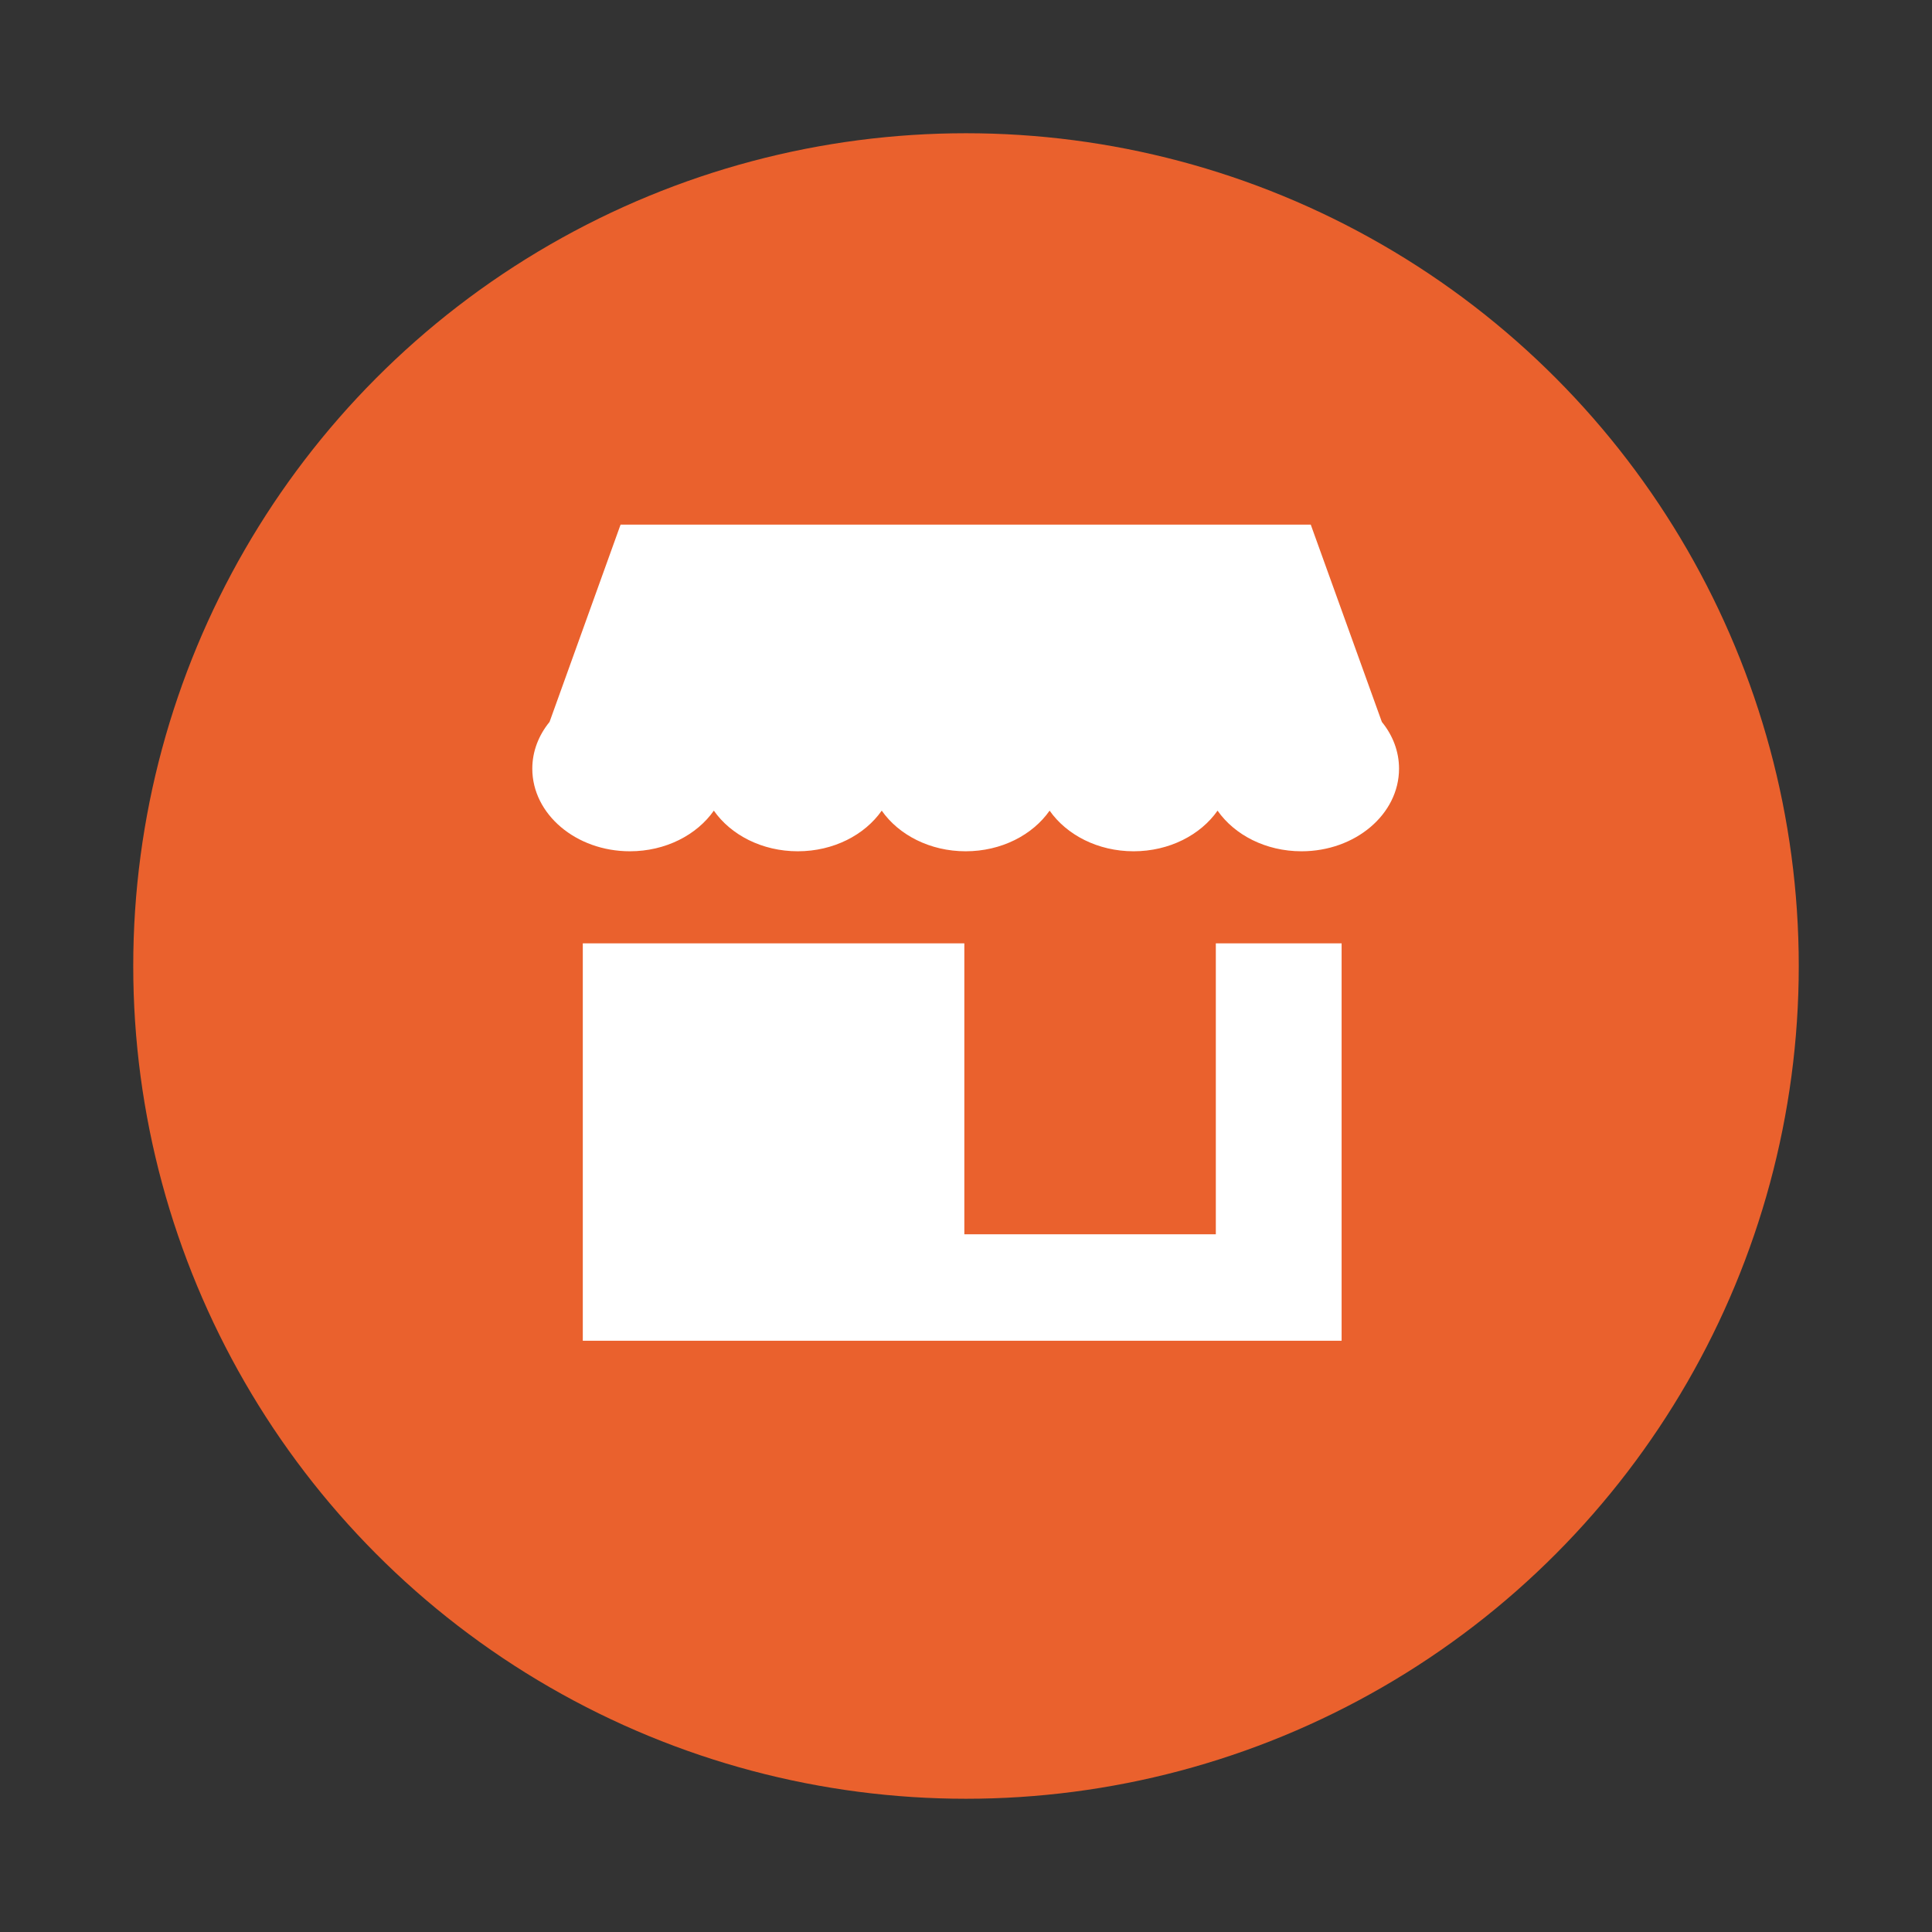
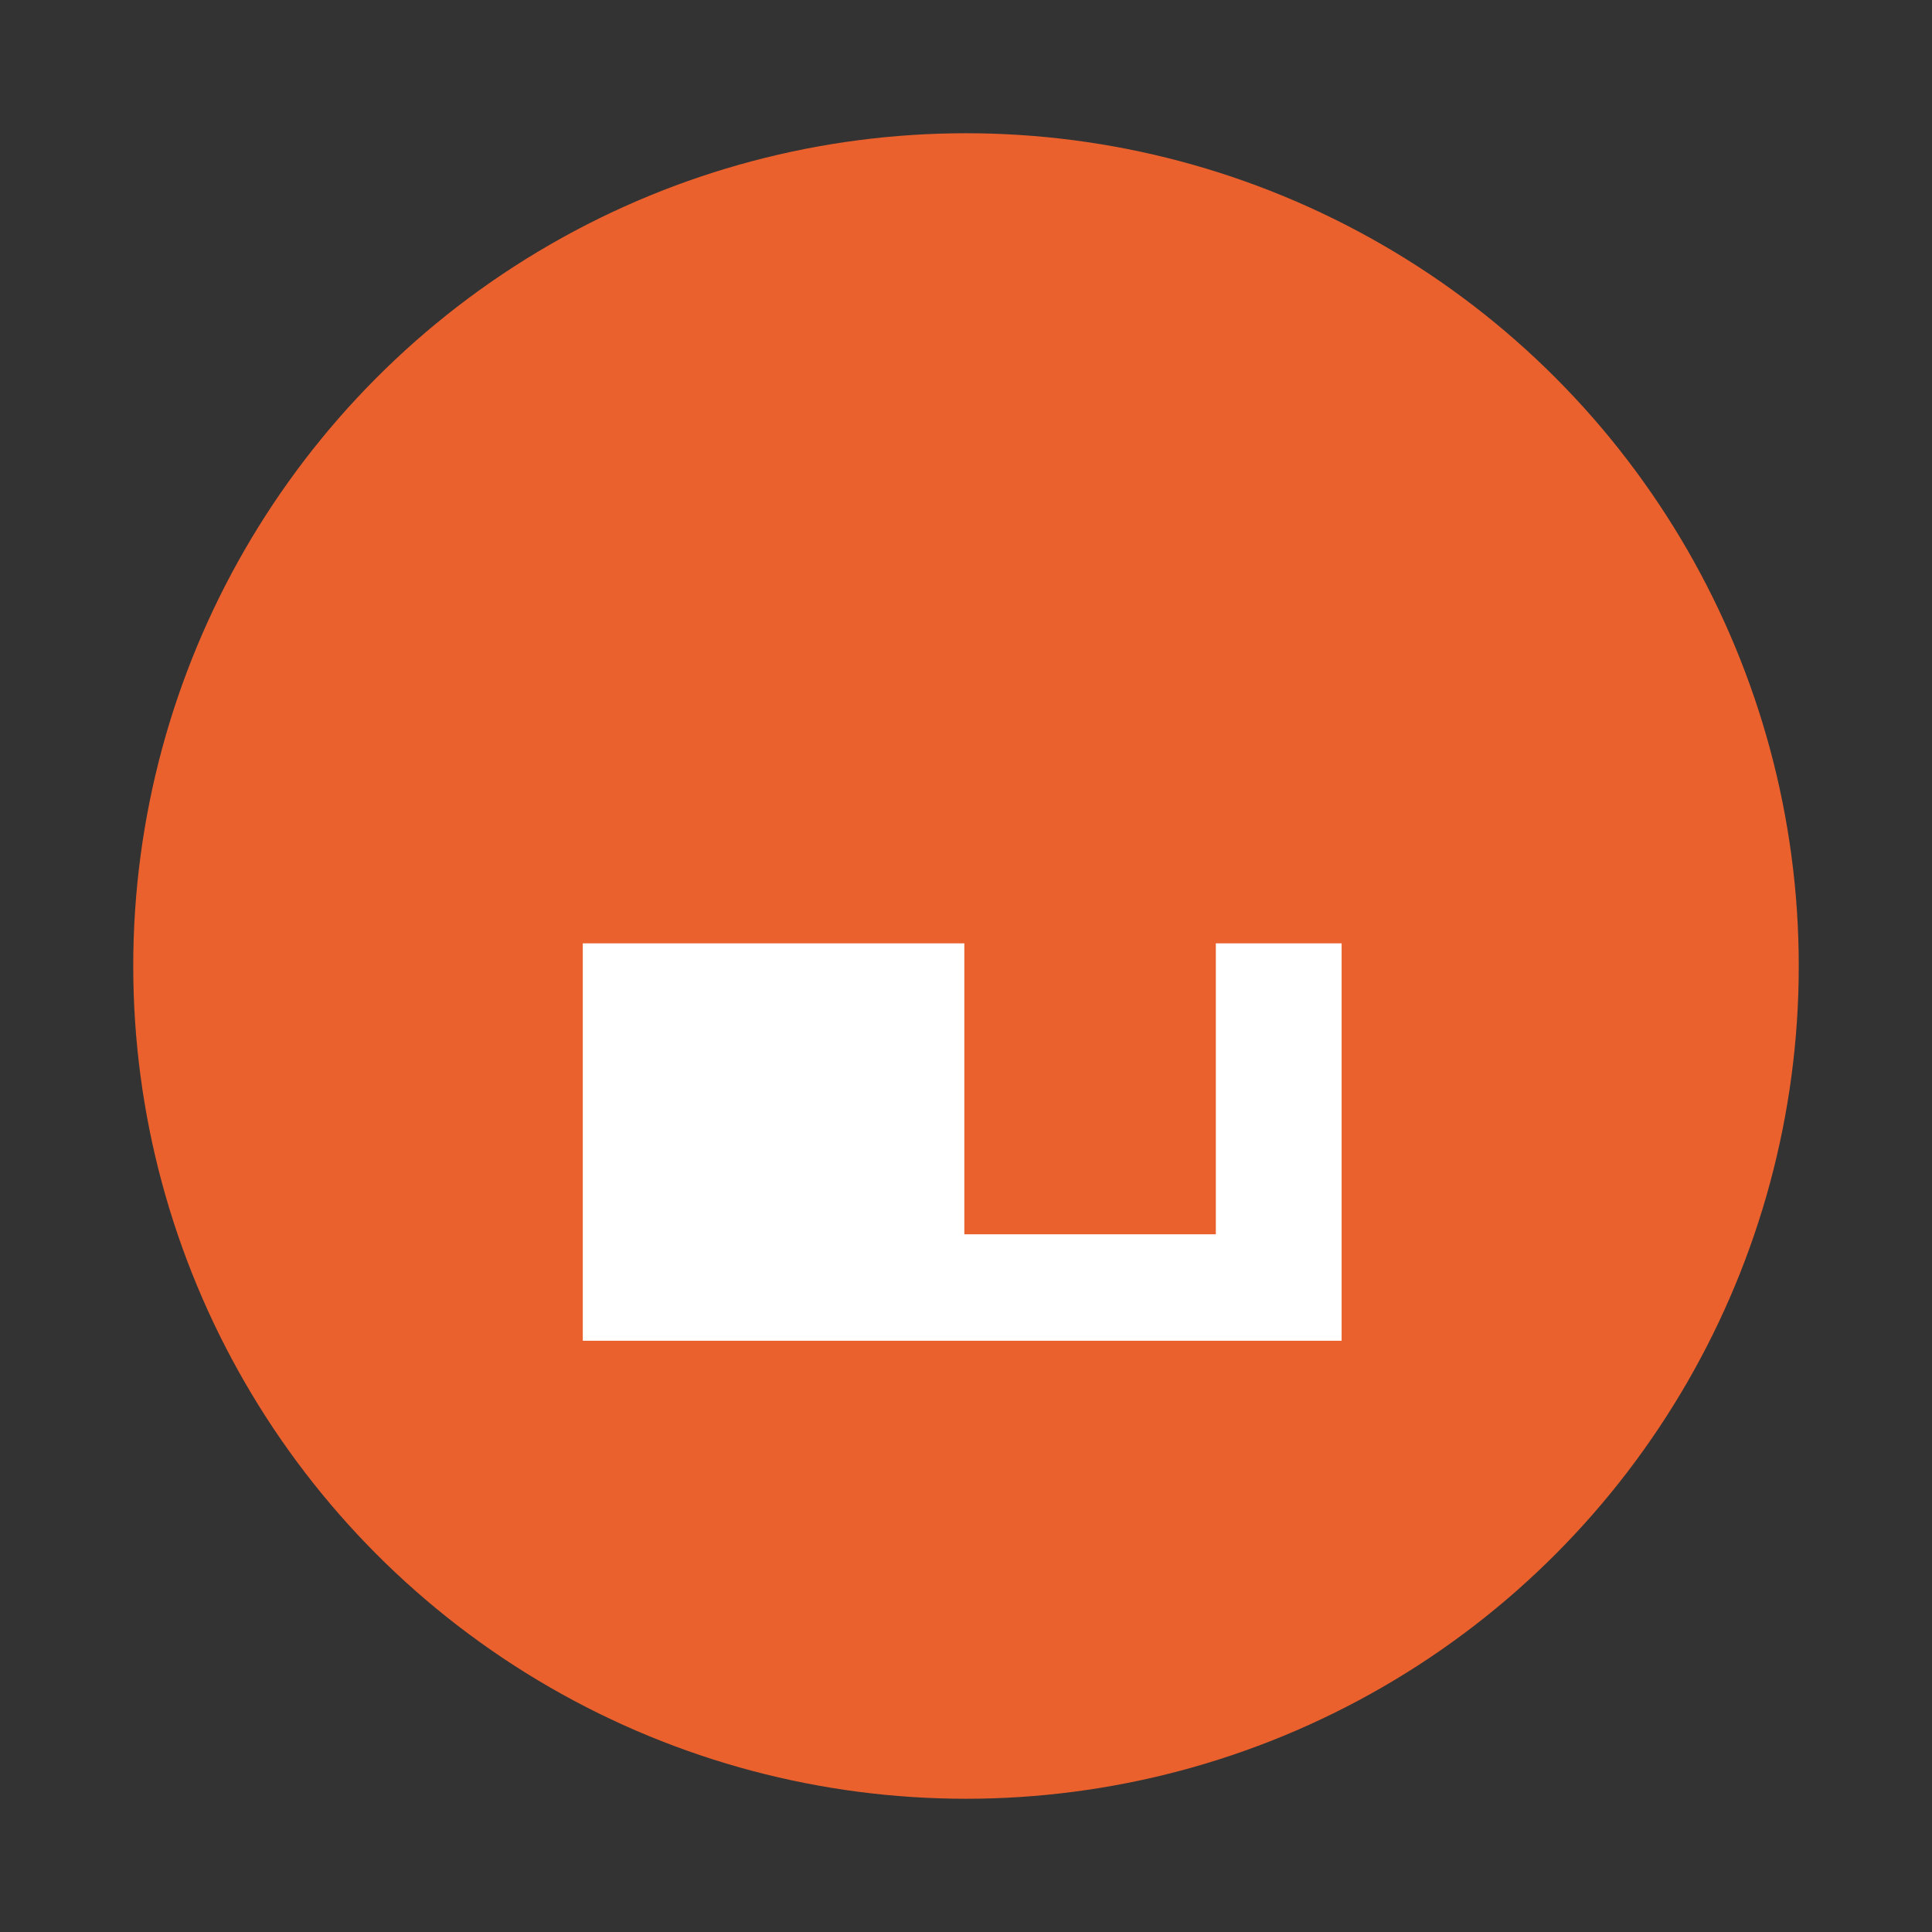
<svg xmlns="http://www.w3.org/2000/svg" width="29" height="29" viewBox="0 0 29 29" fill="none">
  <rect x="0" y="0" width="29" height="29" fill="#333333" stroke="none" />
  <circle cx="14.5" cy="14.5" r="12.5" fill="#EA612D" />
-   <path d="M20.742 10.836L19.675 7.875H9.315L8.249 10.836C8.086 11.036 7.99 11.278 7.99 11.538C7.99 12.222 8.647 12.778 9.455 12.778C9.99 12.778 10.46 12.533 10.715 12.168C10.97 12.533 11.439 12.778 11.975 12.778C12.511 12.778 12.98 12.533 13.235 12.168C13.49 12.533 13.96 12.778 14.495 12.778C15.031 12.778 15.5 12.533 15.755 12.168C16.011 12.533 16.48 12.778 17.016 12.778C17.551 12.778 18.021 12.533 18.276 12.168C18.531 12.533 19 12.778 19.536 12.778C20.344 12.778 21 12.222 21 11.538C21 11.278 20.905 11.036 20.742 10.836Z" fill="white" />
  <path d="M18.25 18.527H14.475V14.16H10.657H9.398H8.748V20.125H20.138V14.16H18.25V18.527Z" fill="white" />
</svg>